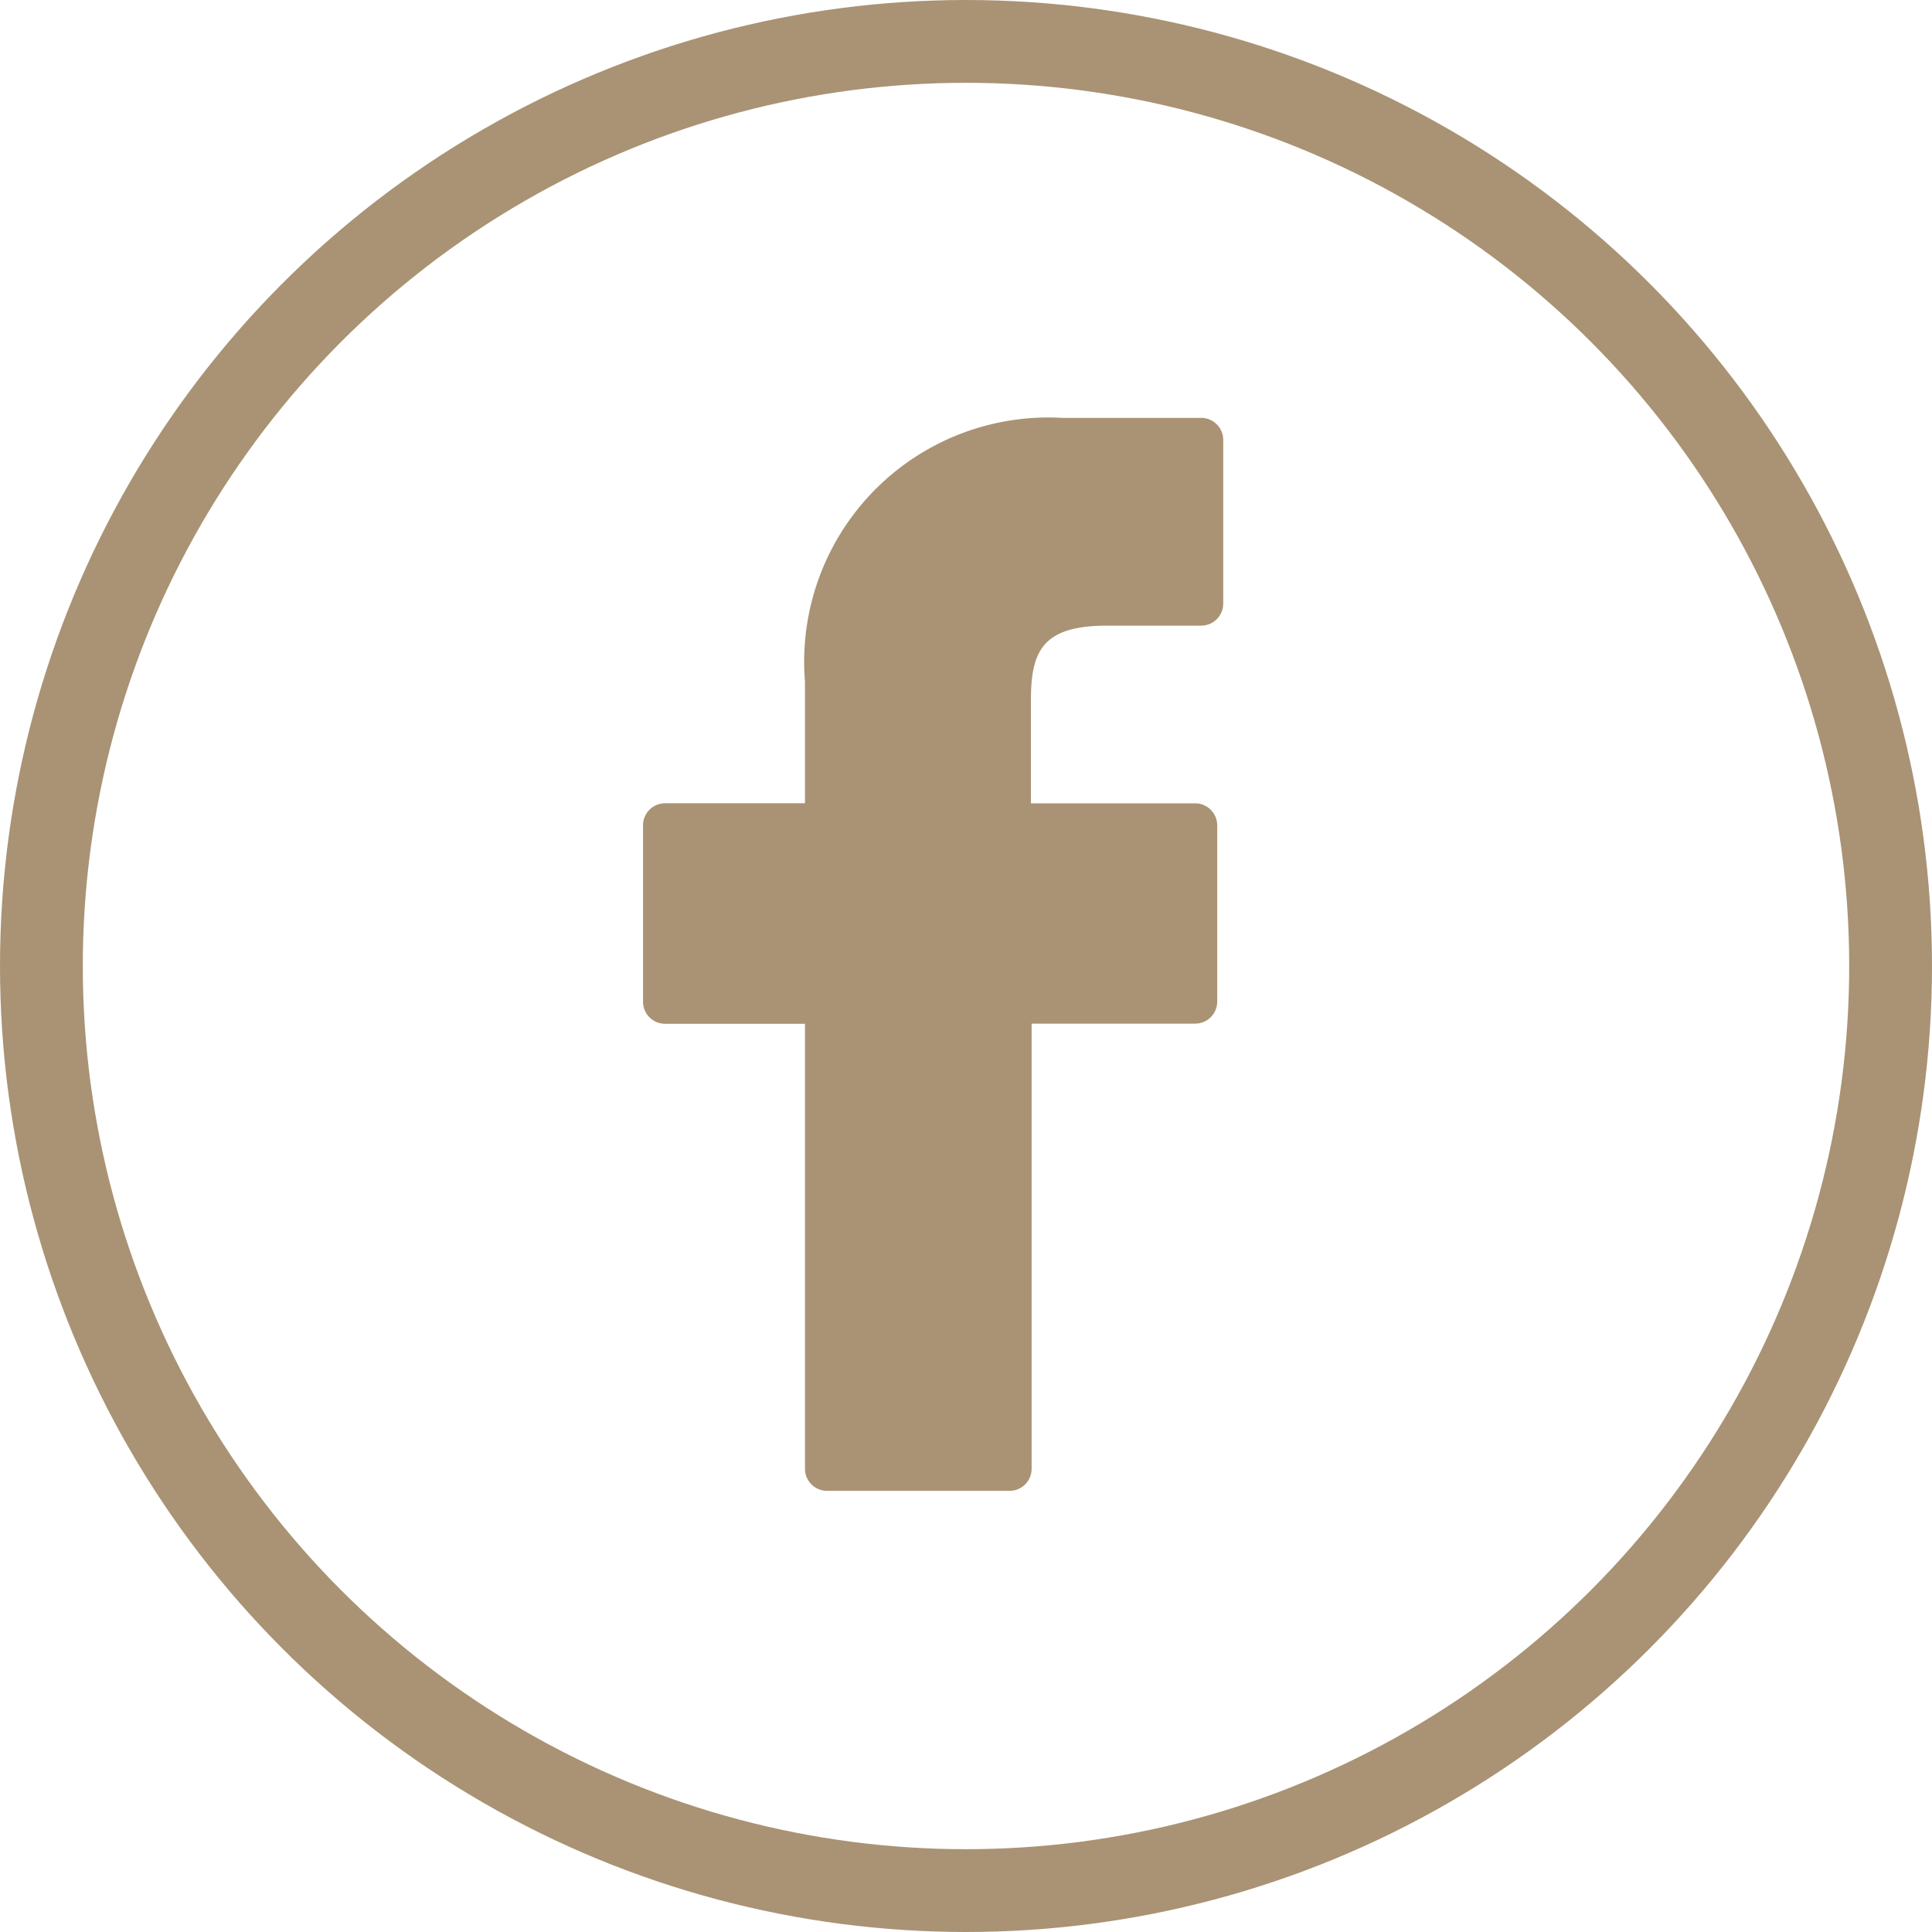
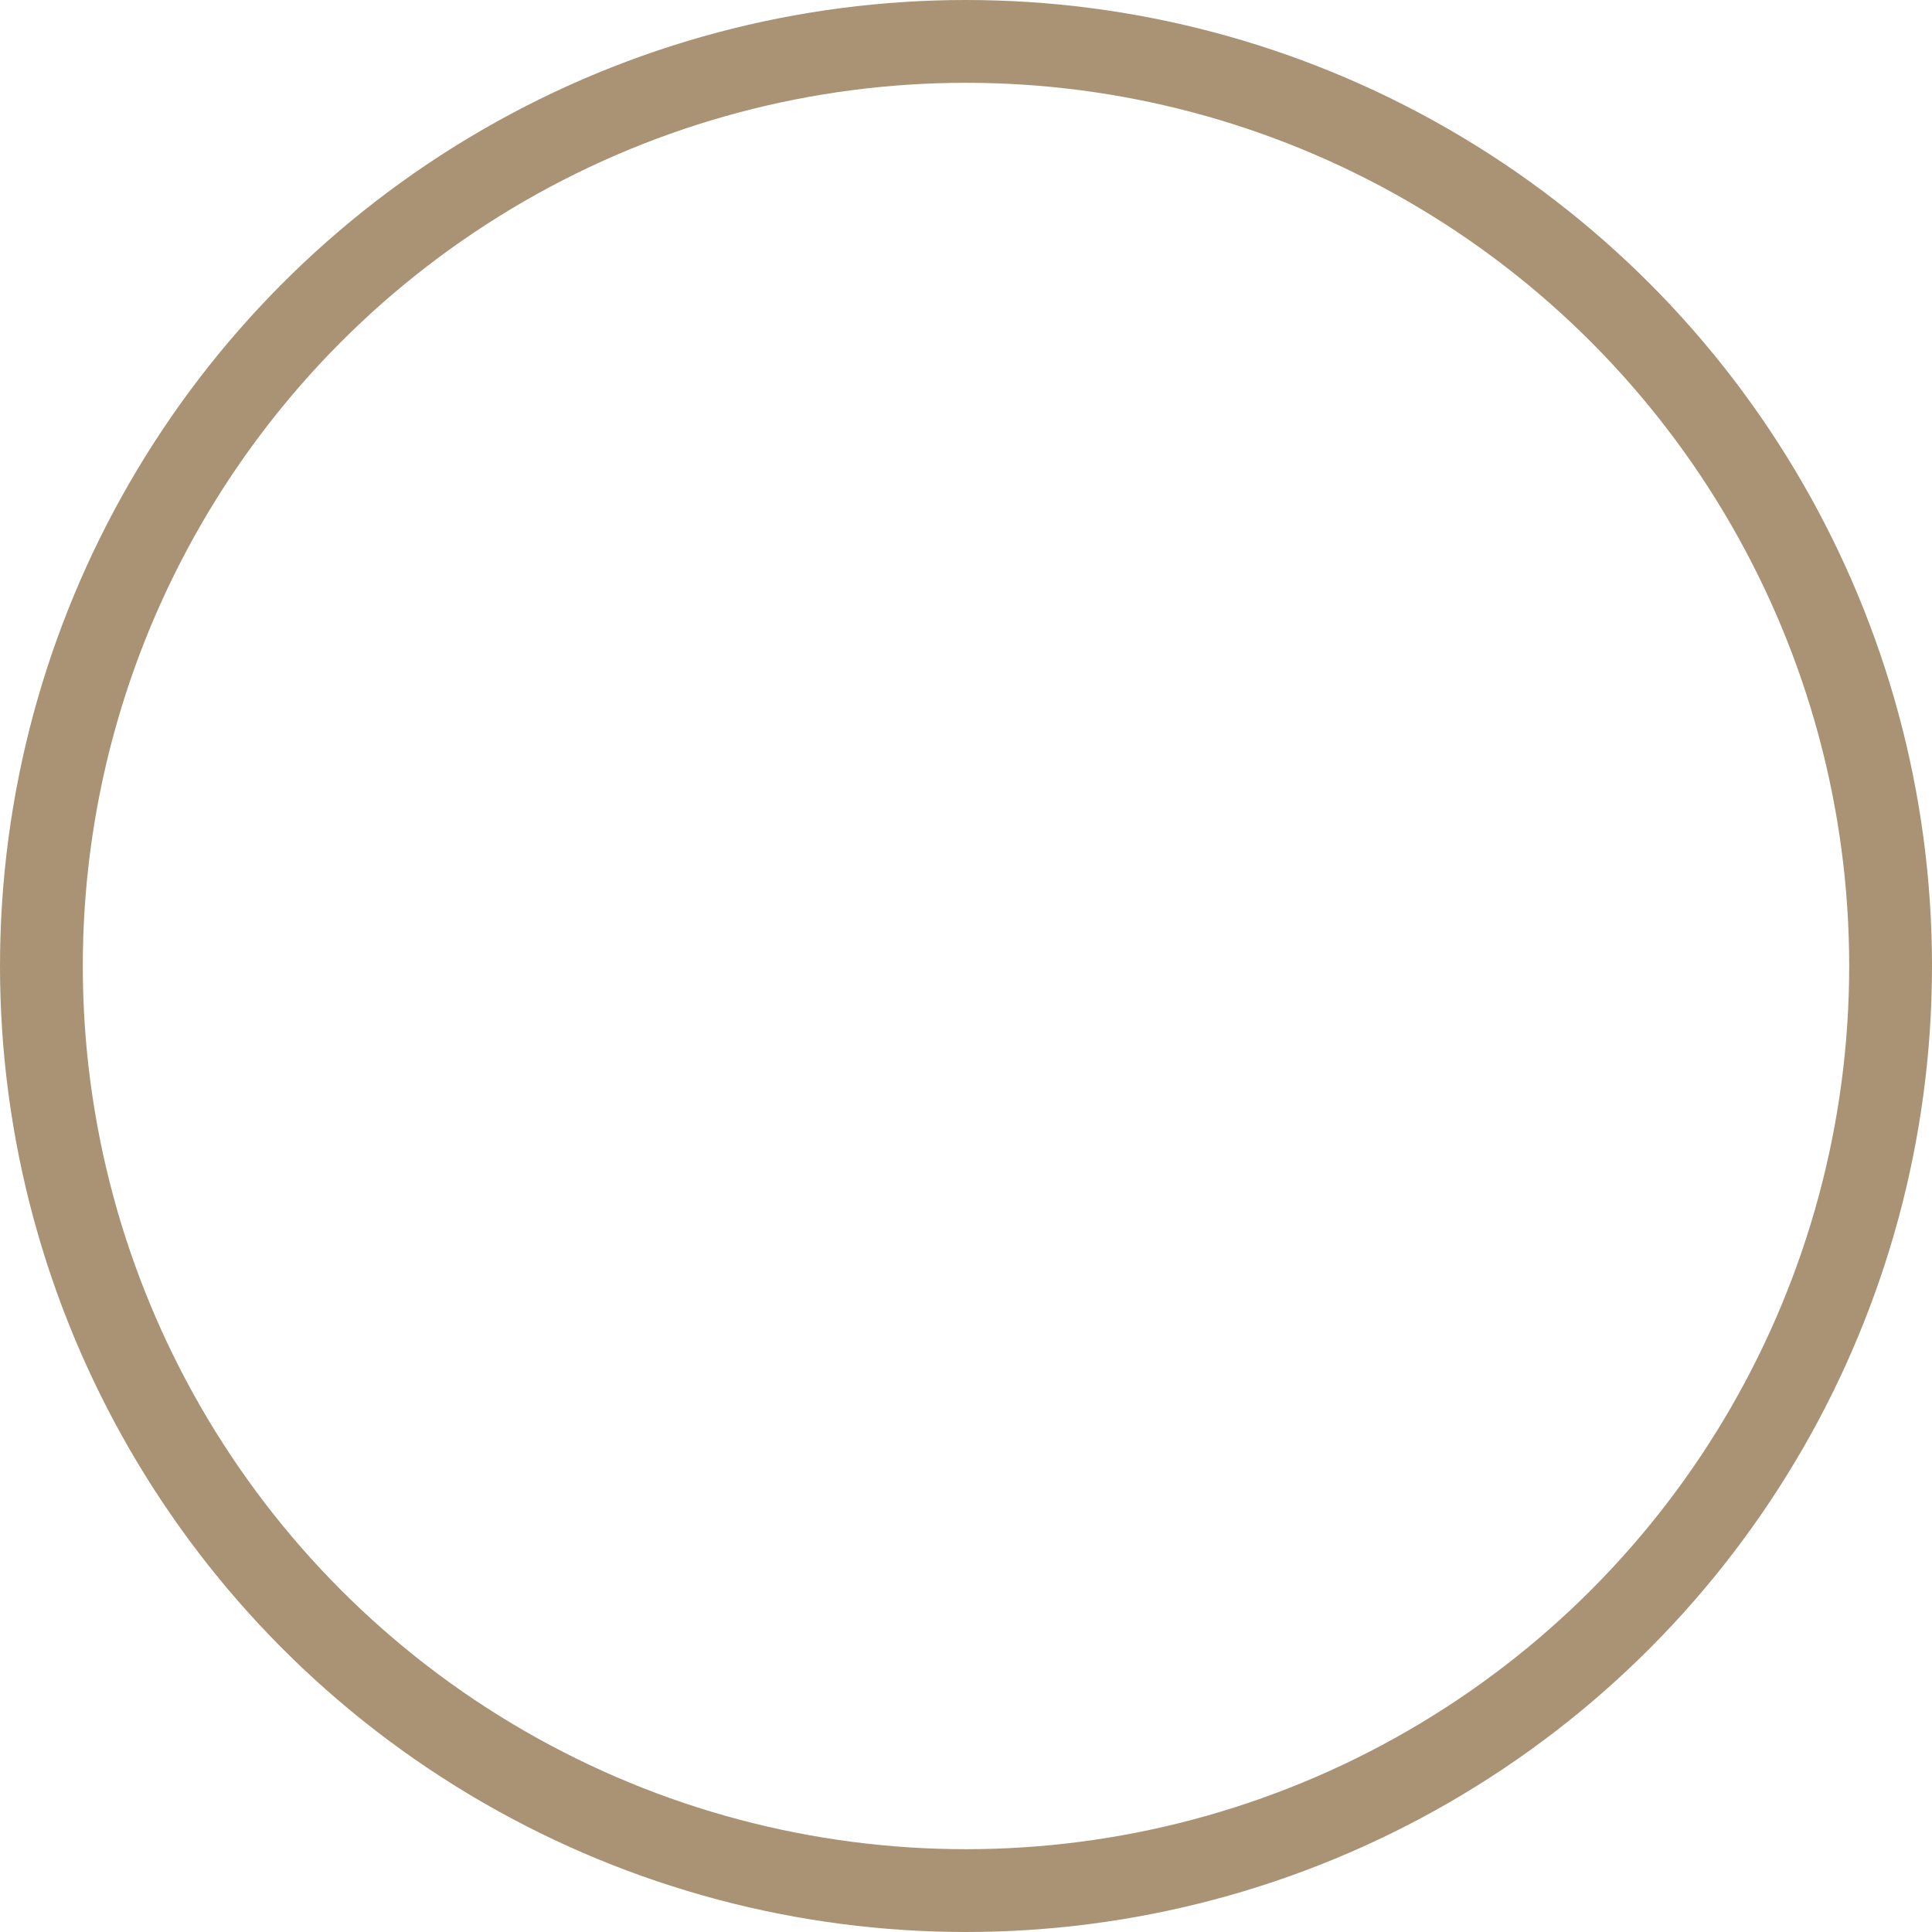
<svg xmlns="http://www.w3.org/2000/svg" width="35" height="35">
  <g style="stroke:#a99374;stroke-width:1.5px;fill:none">
-     <circle cx="17.5" cy="17.5" r="17.5" style="stroke:none" stroke="none" />
    <circle cx="17.5" cy="17.5" r="16.75" style="fill:none" />
  </g>
-   <path d="M32.187 0h-2.52a4.425 4.425 0 0 0-4.66 4.782v2.2h-2.534a.4.4 0 0 0-.4.4v3.195a.4.4 0 0 0 .4.4h2.534v8.061a.4.4 0 0 0 .4.4h3.306a.4.4 0 0 0 .4-.4v-8.064h2.962a.4.4 0 0 0 .4-.4V7.383a.4.4 0 0 0-.4-.4H29.1V5.118c0-.9.214-1.354 1.384-1.354h1.7a.4.4 0 0 0 .4-.4V.4a.4.4 0 0 0-.4-.4Z" transform="translate(-10.424 7.57)" style="fill:#a99374" />
</svg>